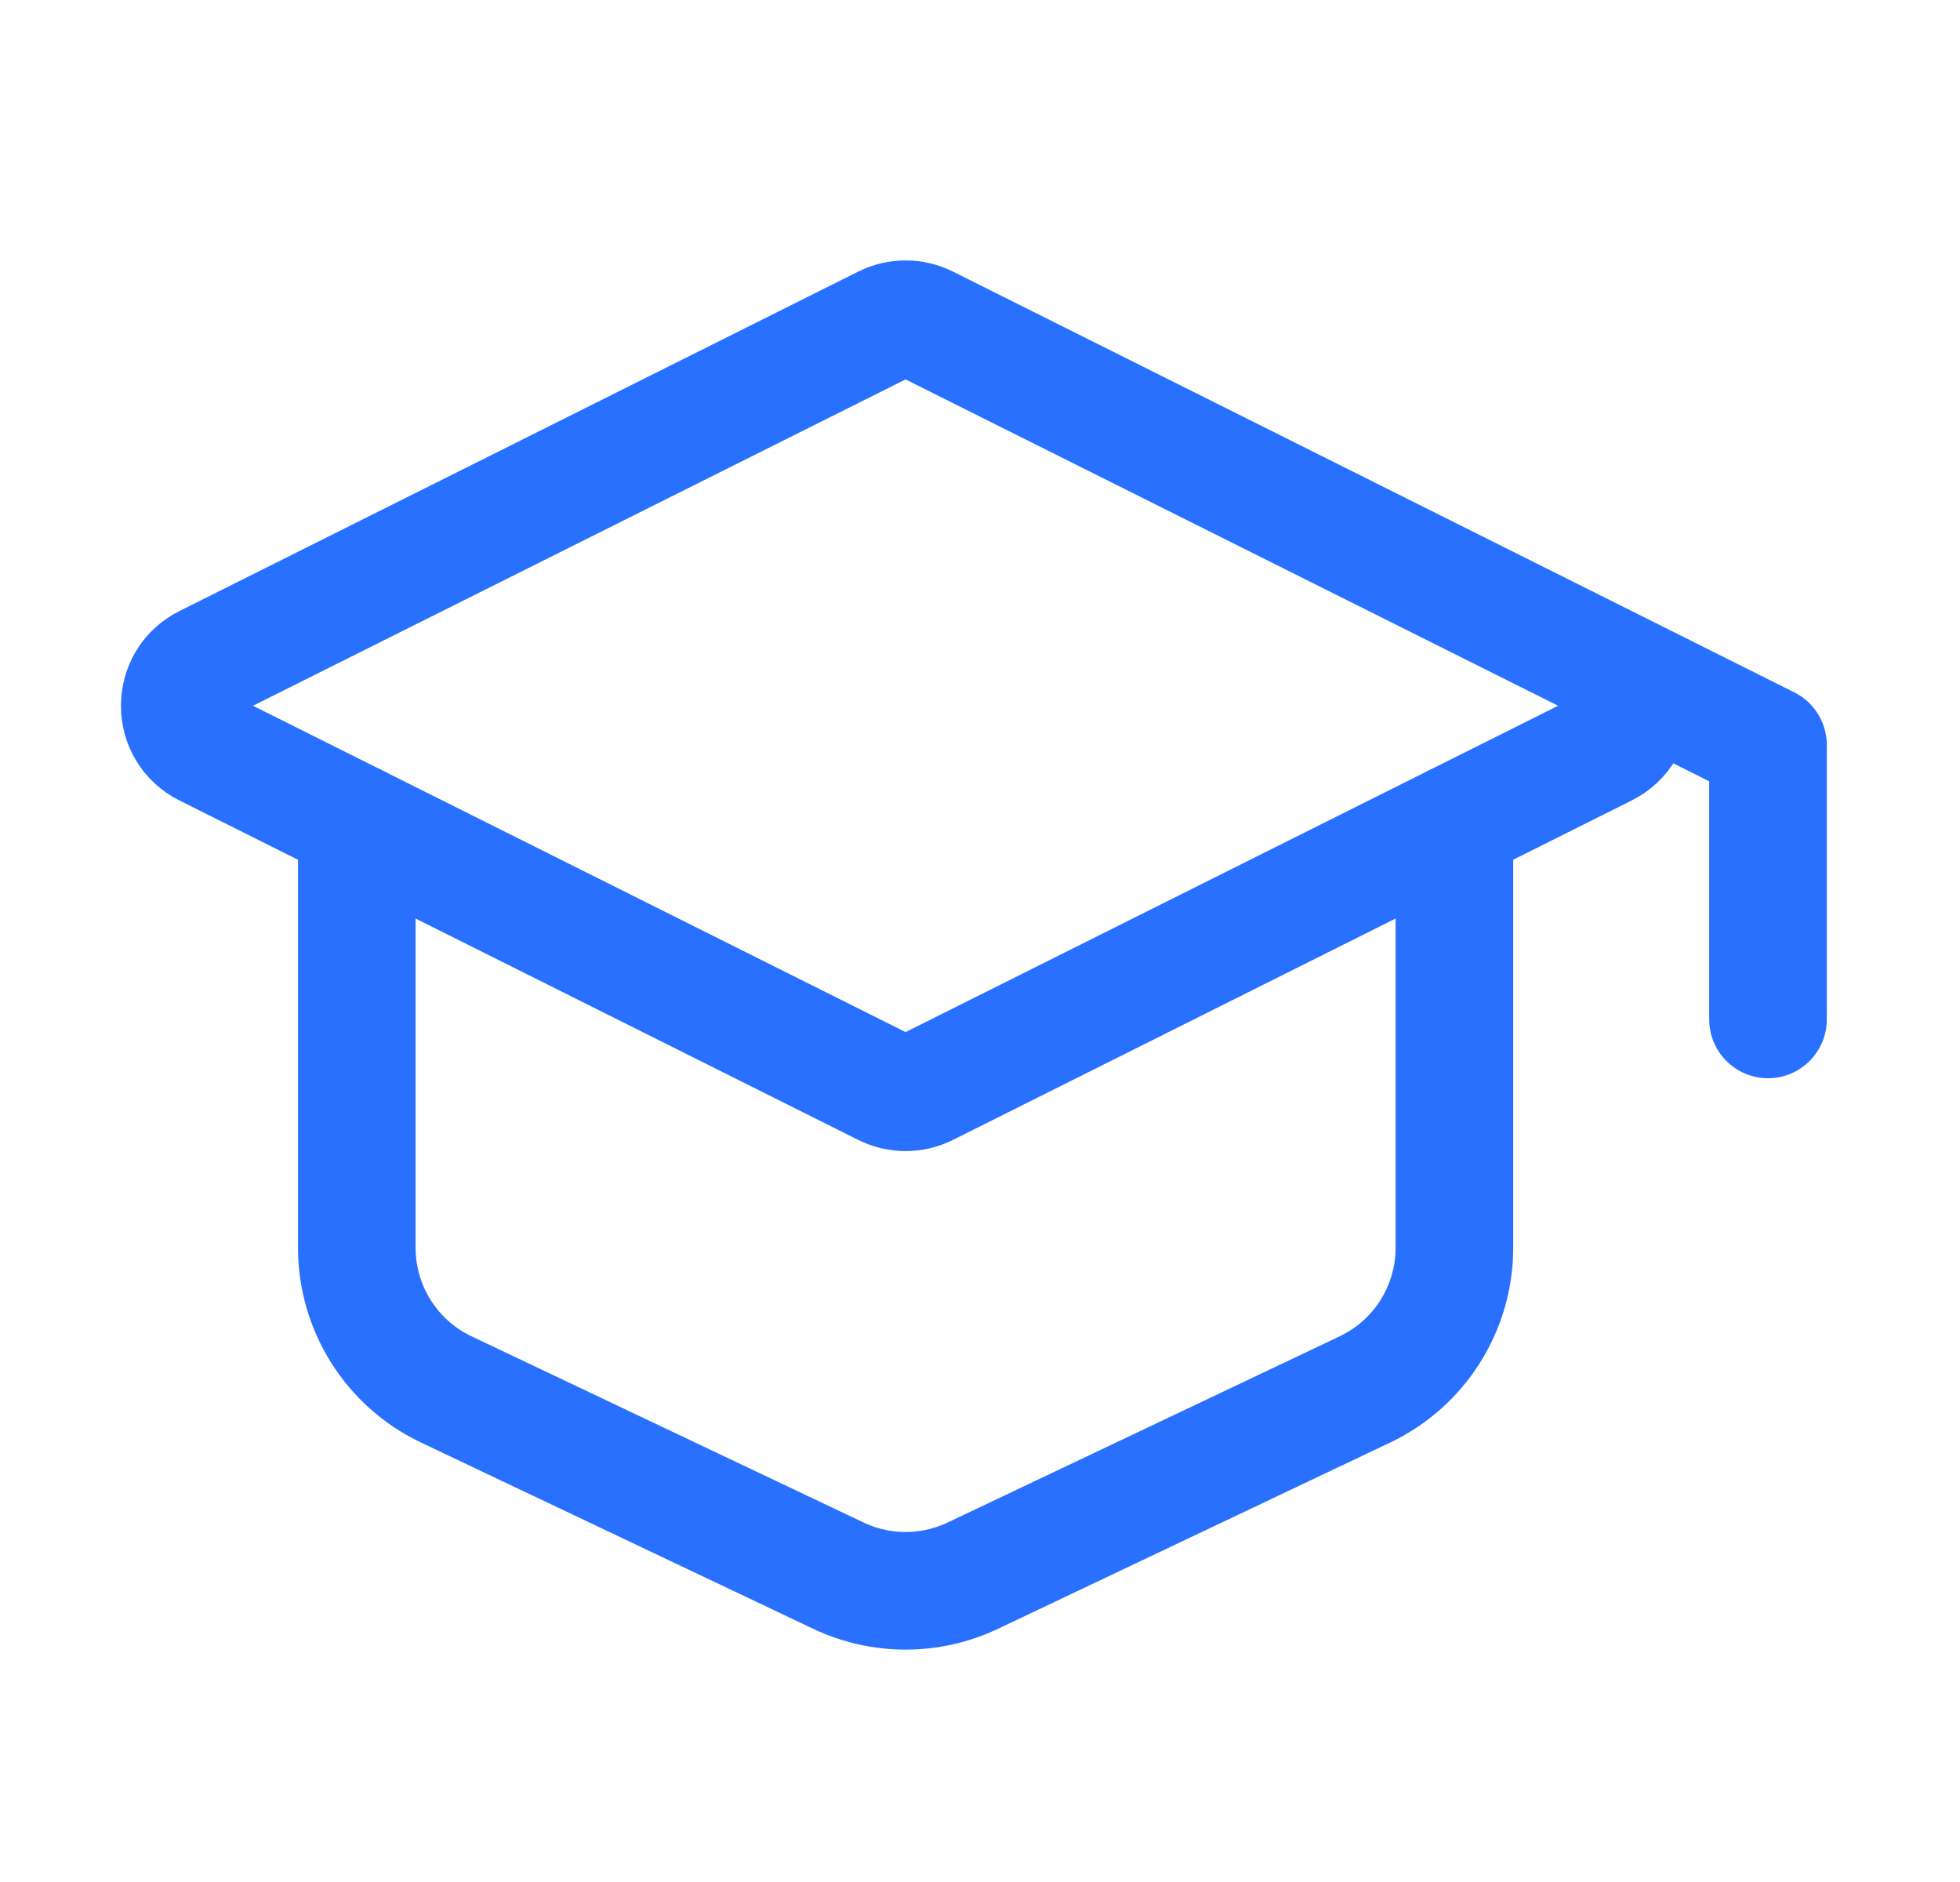
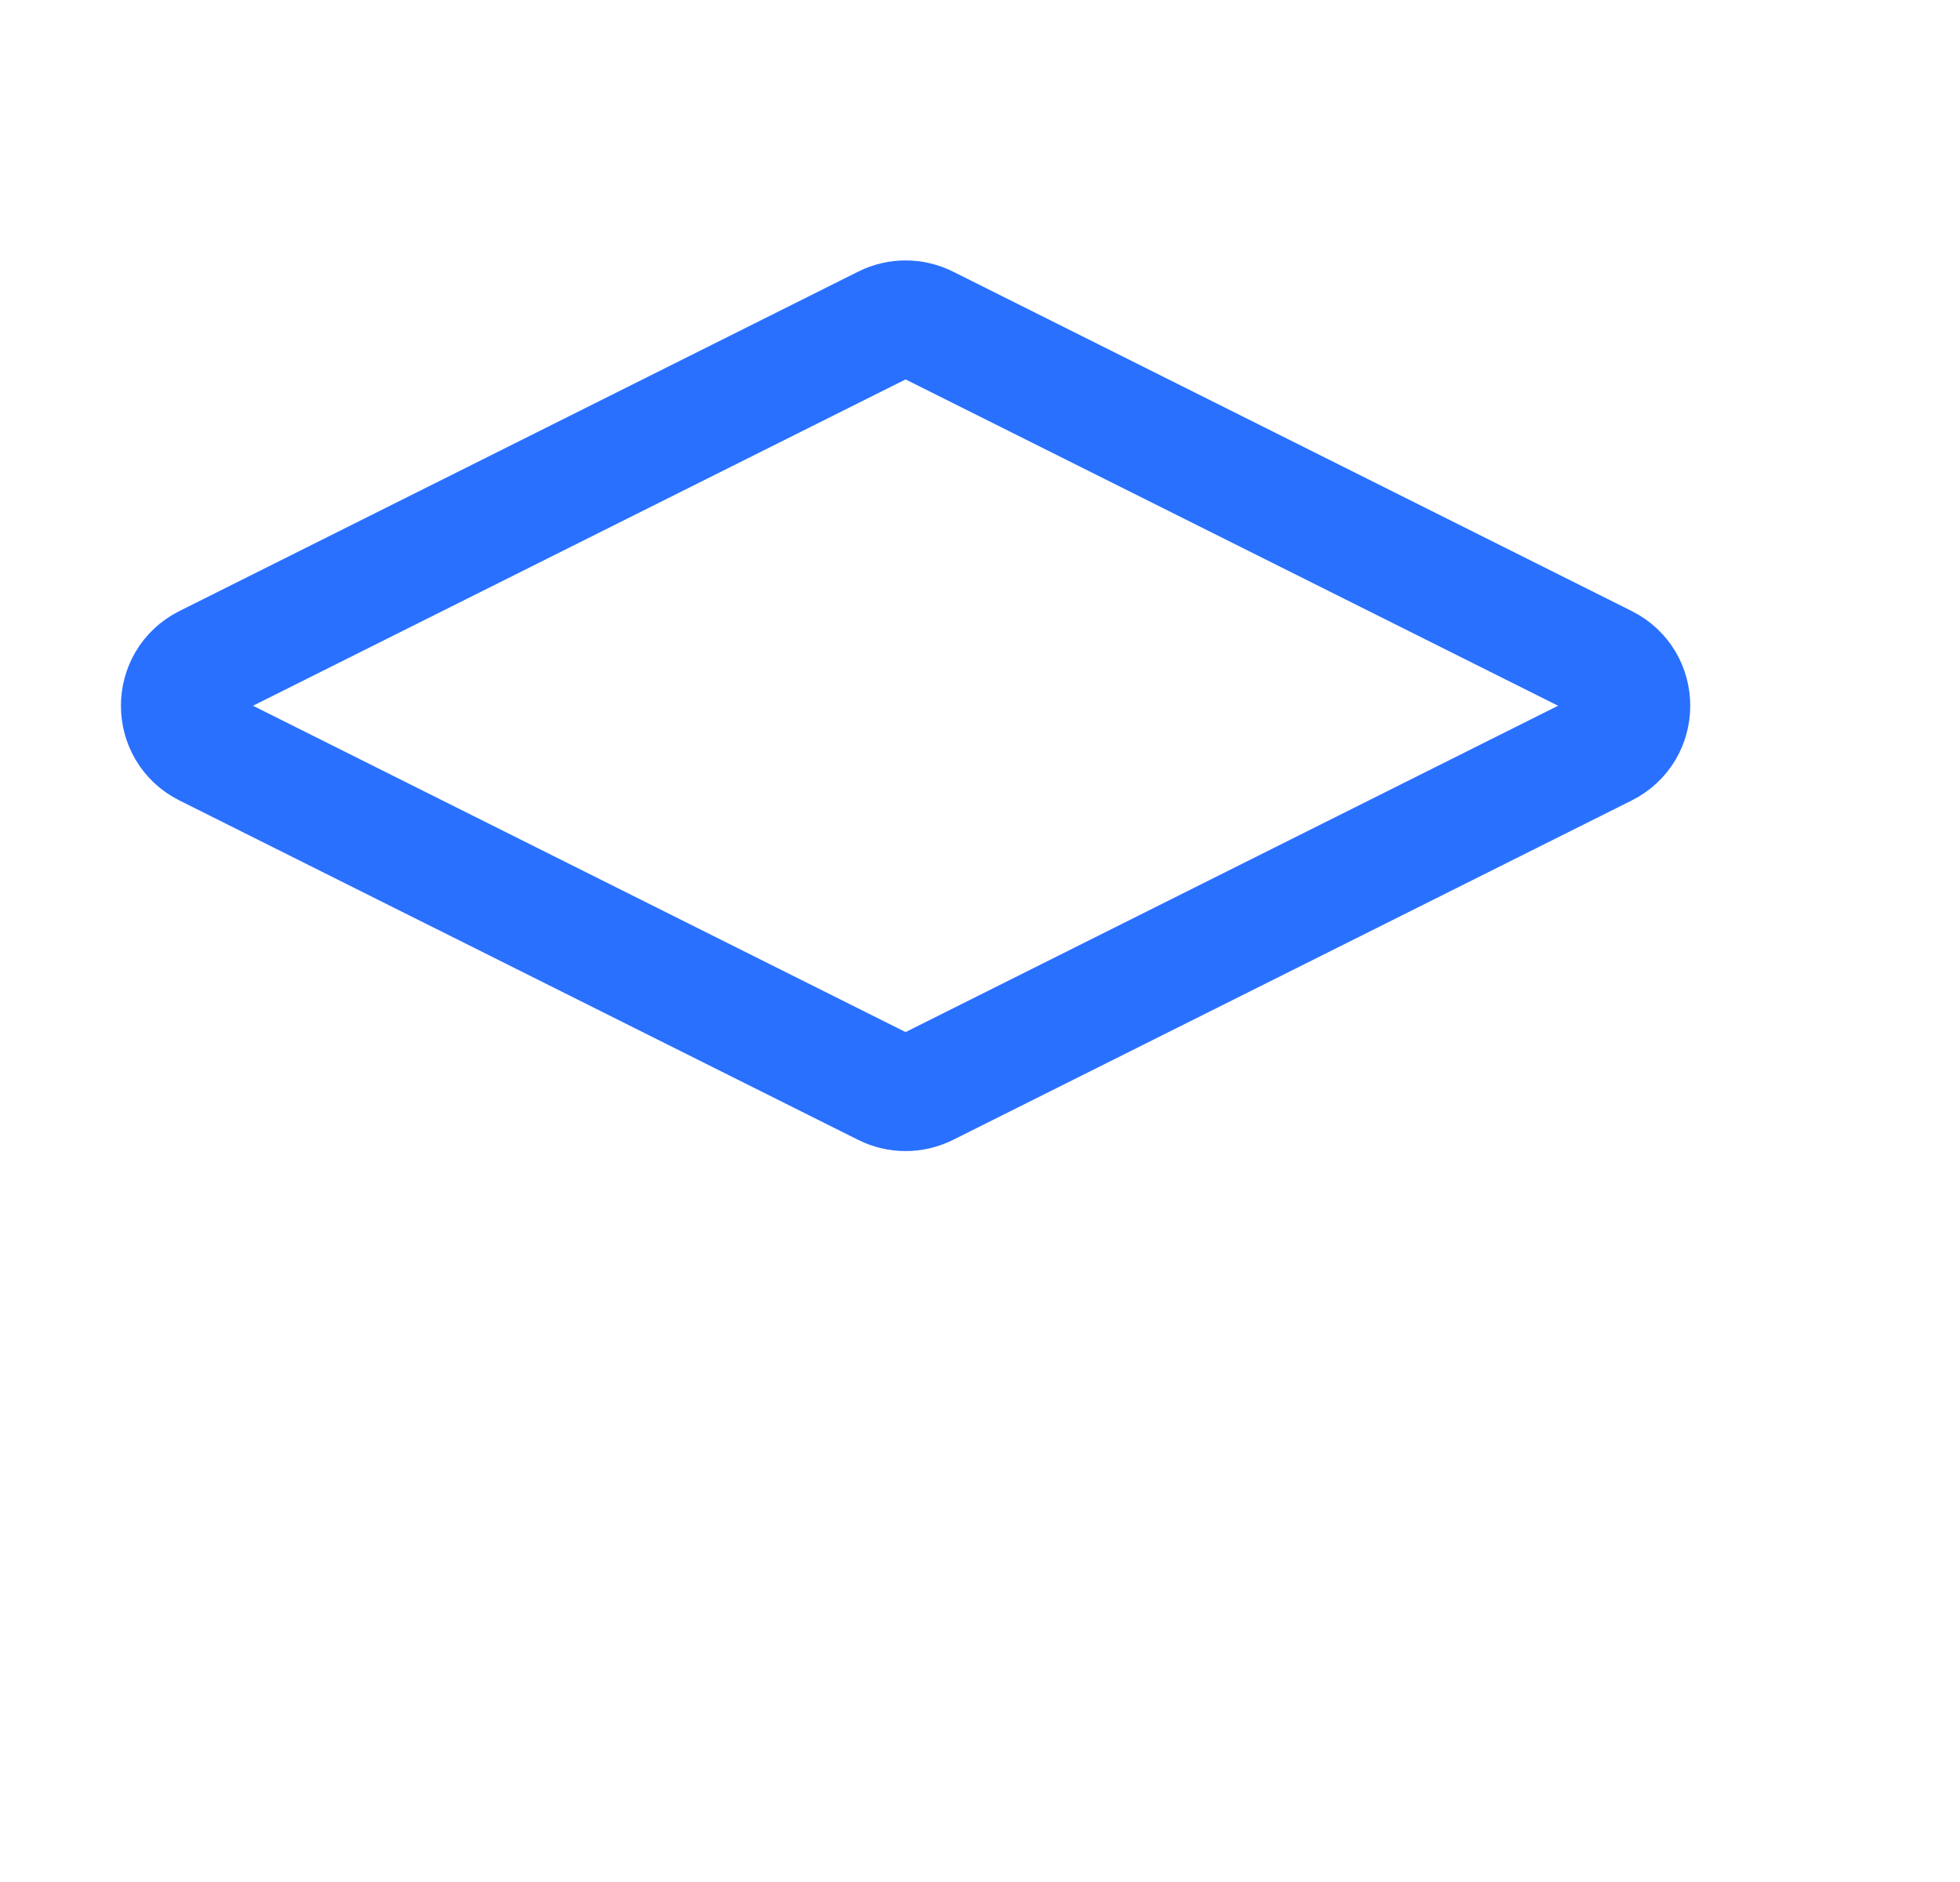
<svg xmlns="http://www.w3.org/2000/svg" width="25" height="24" viewBox="0 0 25 24" fill="none">
  <path d="M2.624 8.463L11.283 4.134C11.451 4.05 11.65 4.05 11.819 4.134L20.477 8.463C20.92 8.684 20.92 9.316 20.477 9.537L11.819 13.866C11.65 13.95 11.451 13.95 11.283 13.866L2.624 9.537C2.182 9.316 2.182 8.684 2.624 8.463Z" stroke="#2970FF" stroke-width="1.5" stroke-linecap="round" stroke-linejoin="round" />
-   <path d="M22.551 13L22.551 9.5L20.551 8.5" stroke="#2970FF" stroke-width="1.5" stroke-linecap="round" stroke-linejoin="round" />
-   <path d="M4.551 10.5V15.912C4.551 16.684 4.995 17.388 5.693 17.719L10.693 20.093C11.236 20.351 11.866 20.351 12.409 20.093L17.409 17.719C18.106 17.388 18.551 16.684 18.551 15.912V10.5" stroke="#2970FF" stroke-width="1.5" stroke-linecap="round" stroke-linejoin="round" />
</svg>